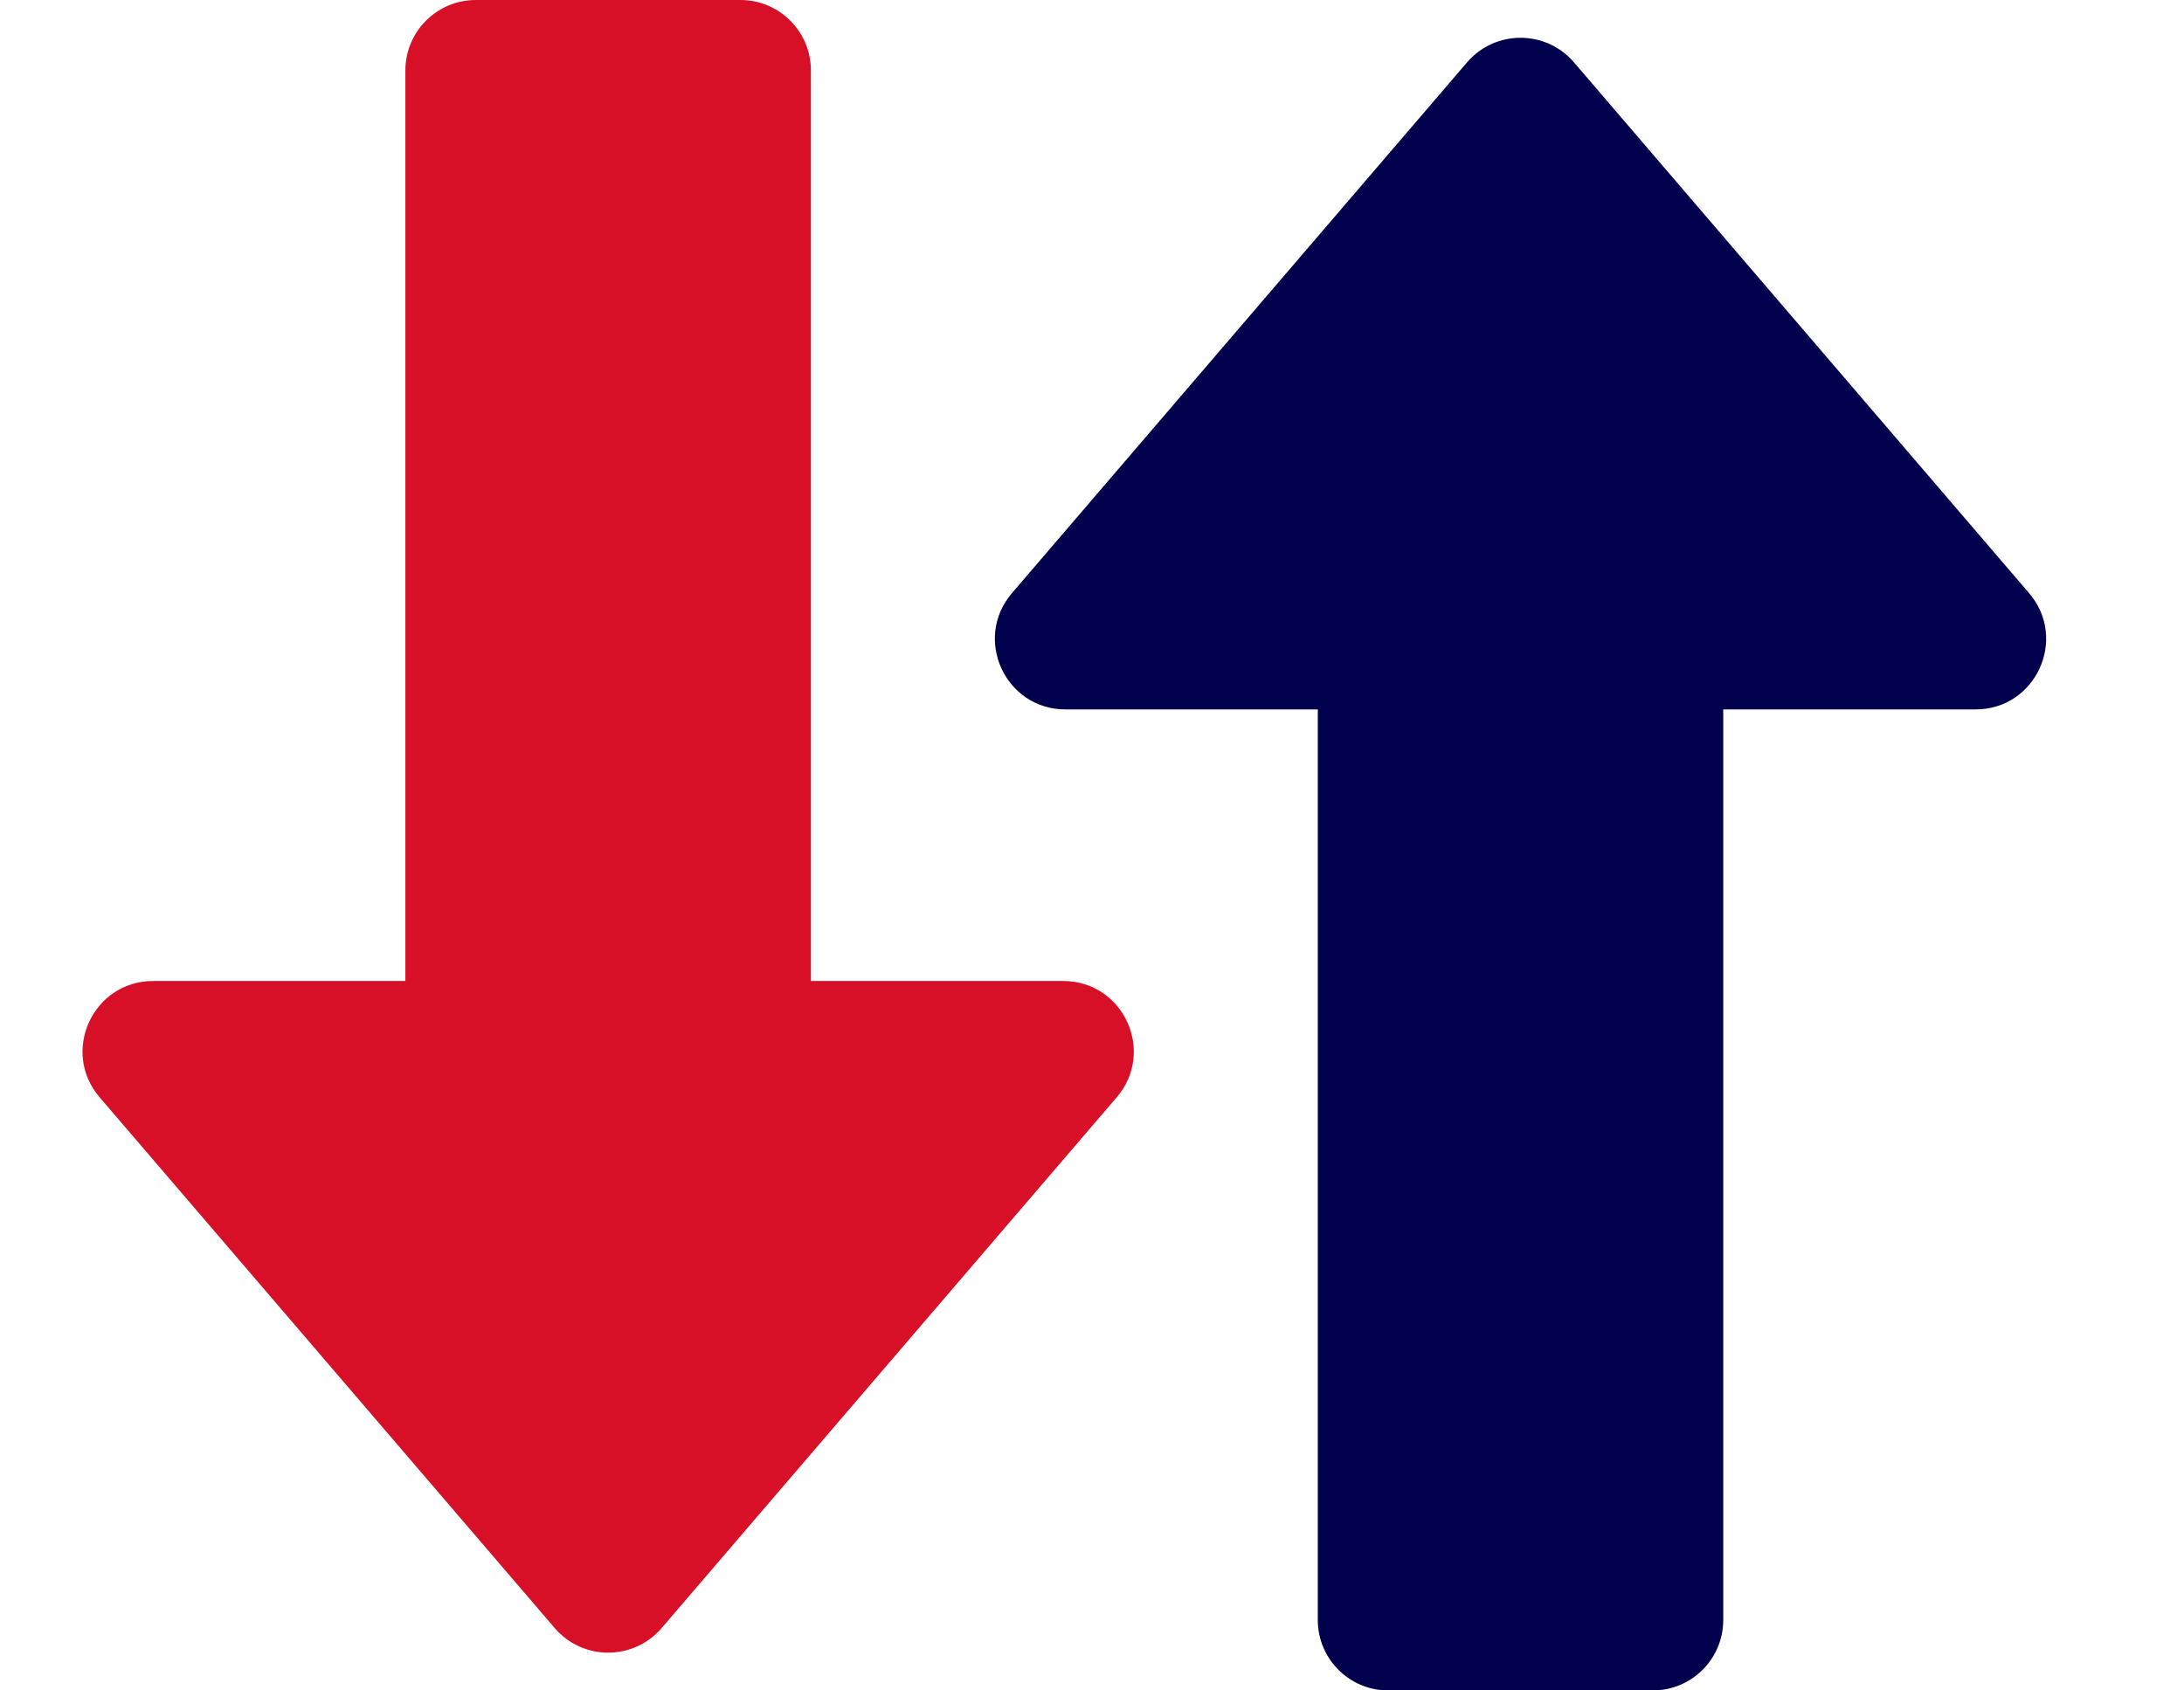
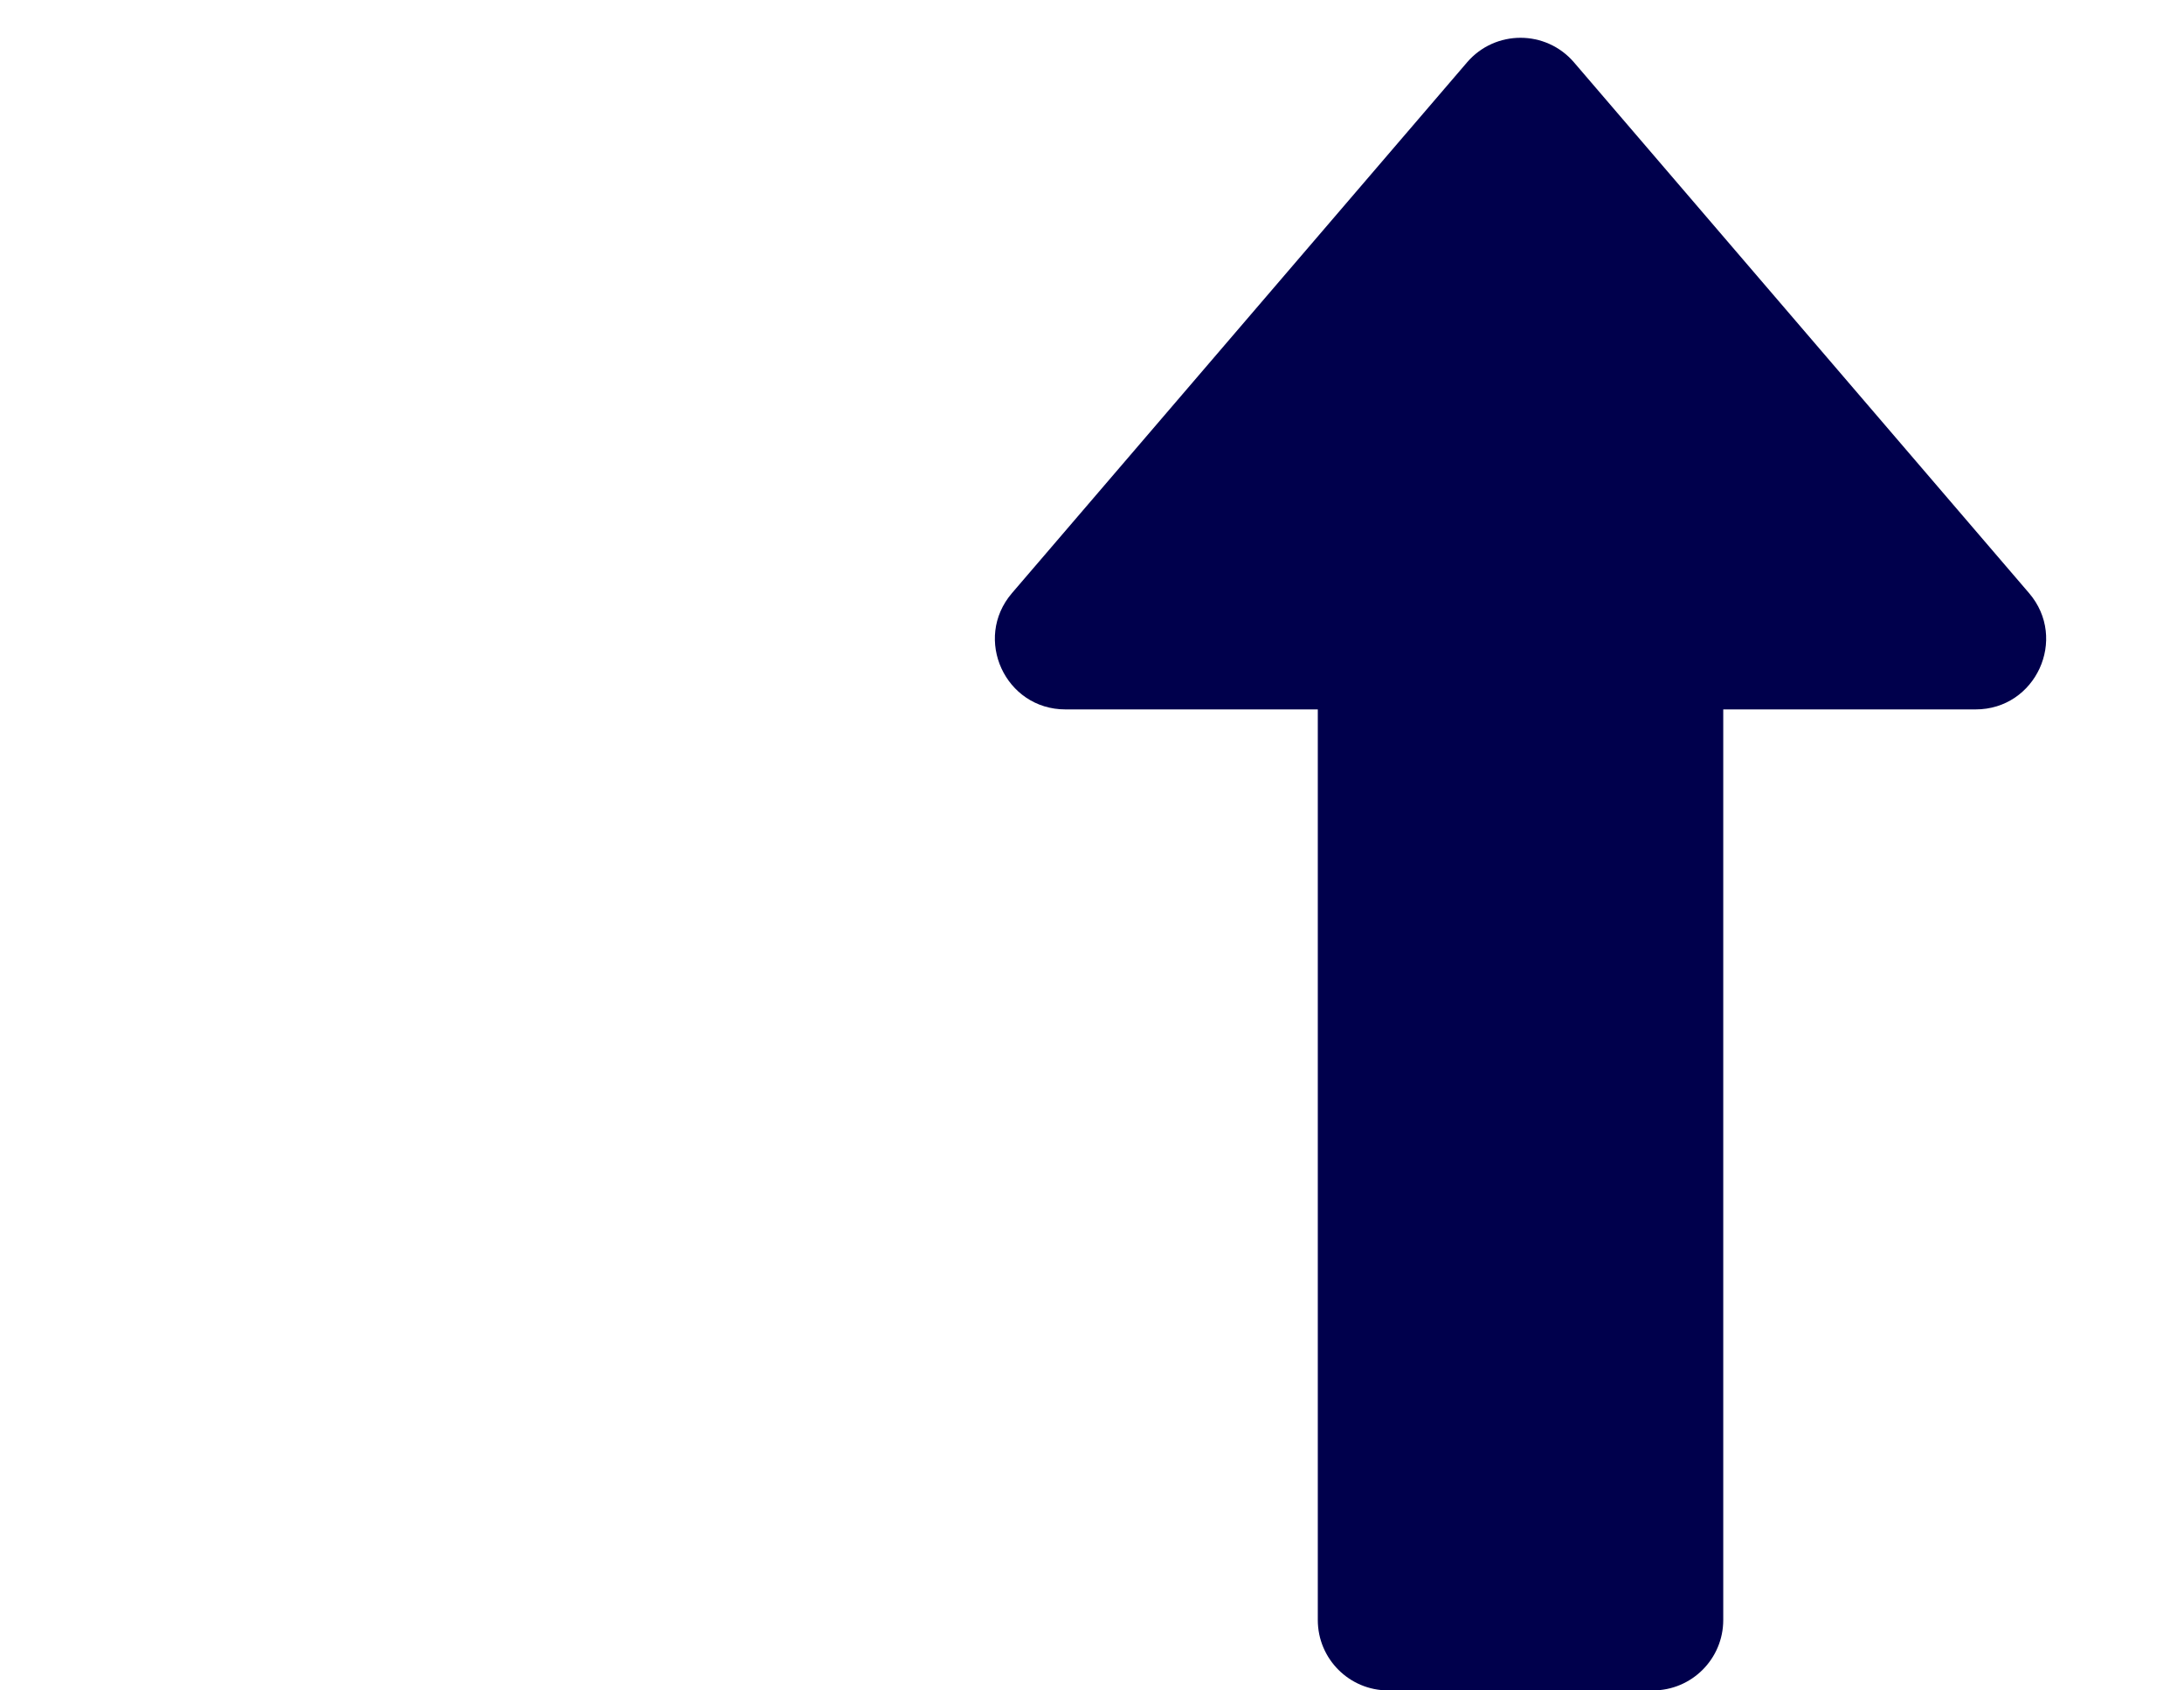
<svg xmlns="http://www.w3.org/2000/svg" width="31" height="24" viewBox="0 0 31 24" fill="none">
  <path d="M23.46 24C24.013 24 24.46 23.552 24.46 23V10.072H28.042C28.896 10.072 29.357 9.07 28.801 8.421L22.342 0.886C21.943 0.42 21.222 0.42 20.823 0.886L14.364 8.421C13.808 9.07 14.269 10.072 15.123 10.072H18.705V23C18.705 23.552 19.152 24 19.705 24H23.46Z" fill="#00004C" />
-   <path d="M6.754 0C6.202 0 5.754 0.448 5.754 1L5.754 13.928L2.173 13.928C1.319 13.928 0.858 14.93 1.414 15.579L7.873 23.114C8.272 23.58 8.992 23.58 9.392 23.114L15.851 15.579C16.407 14.93 15.946 13.928 15.091 13.928L11.51 13.928L11.51 1C11.51 0.448 11.062 0 10.51 0L6.754 0Z" fill="#D70F27" />
</svg>